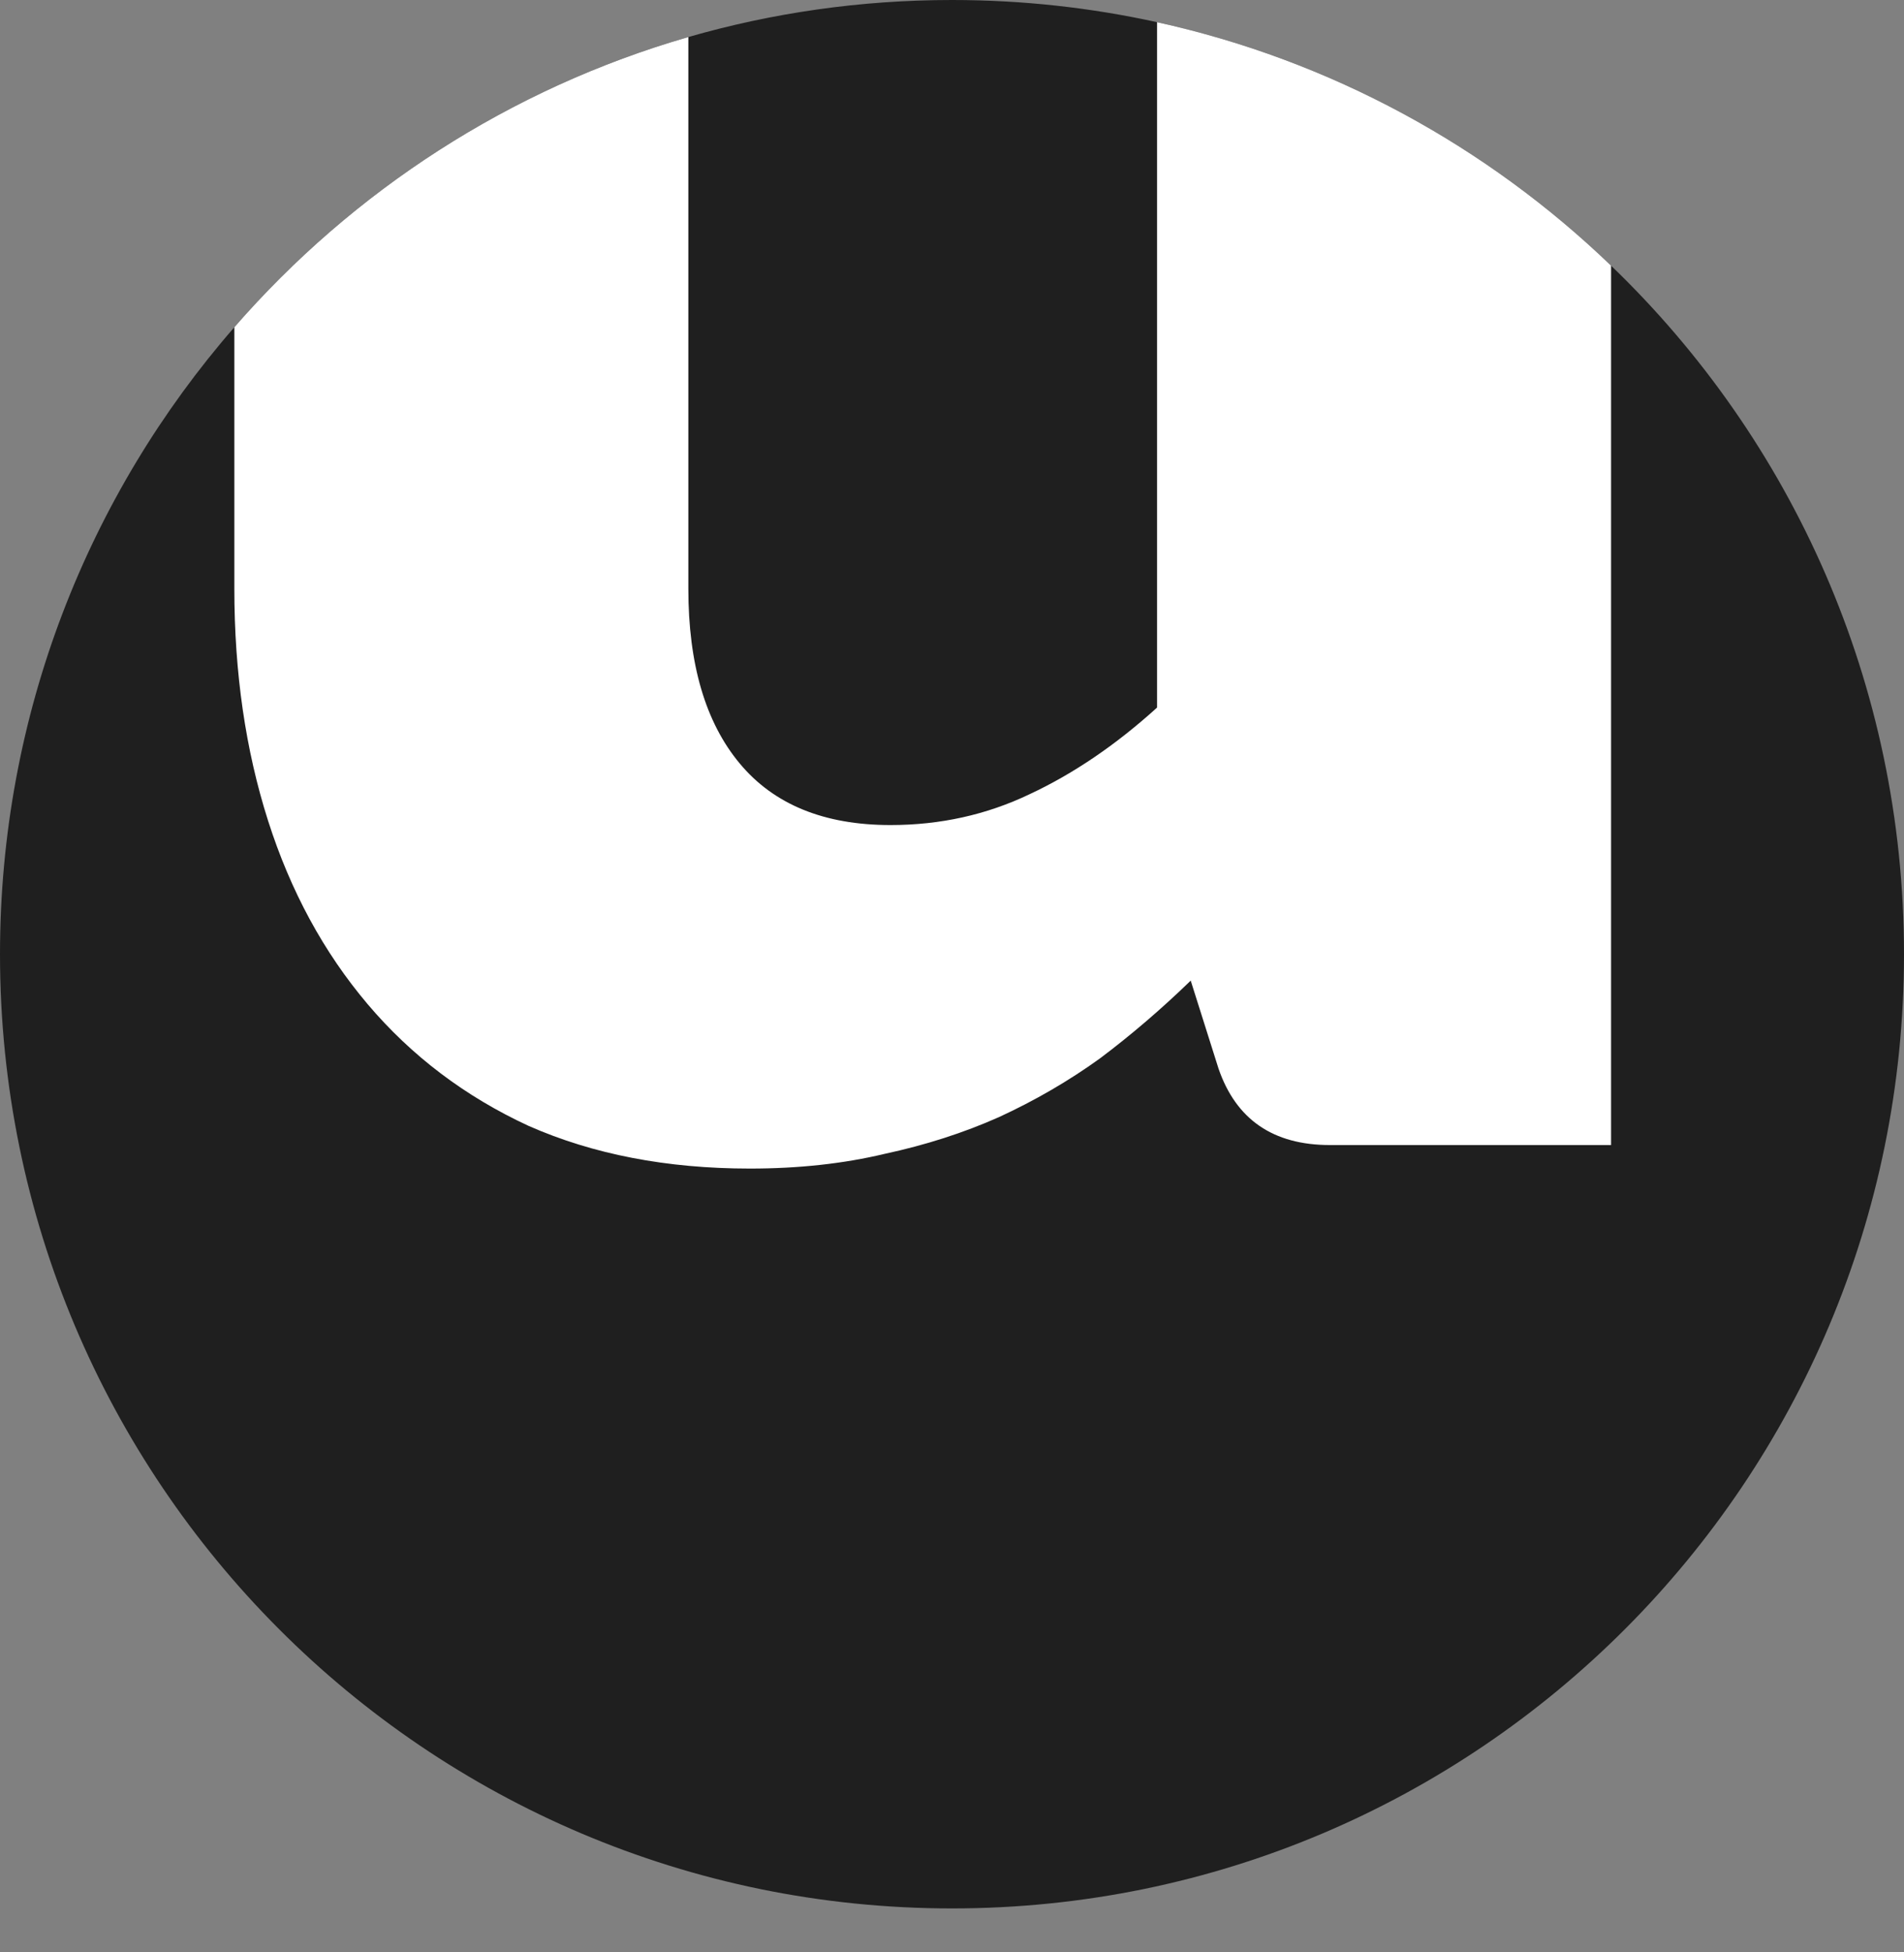
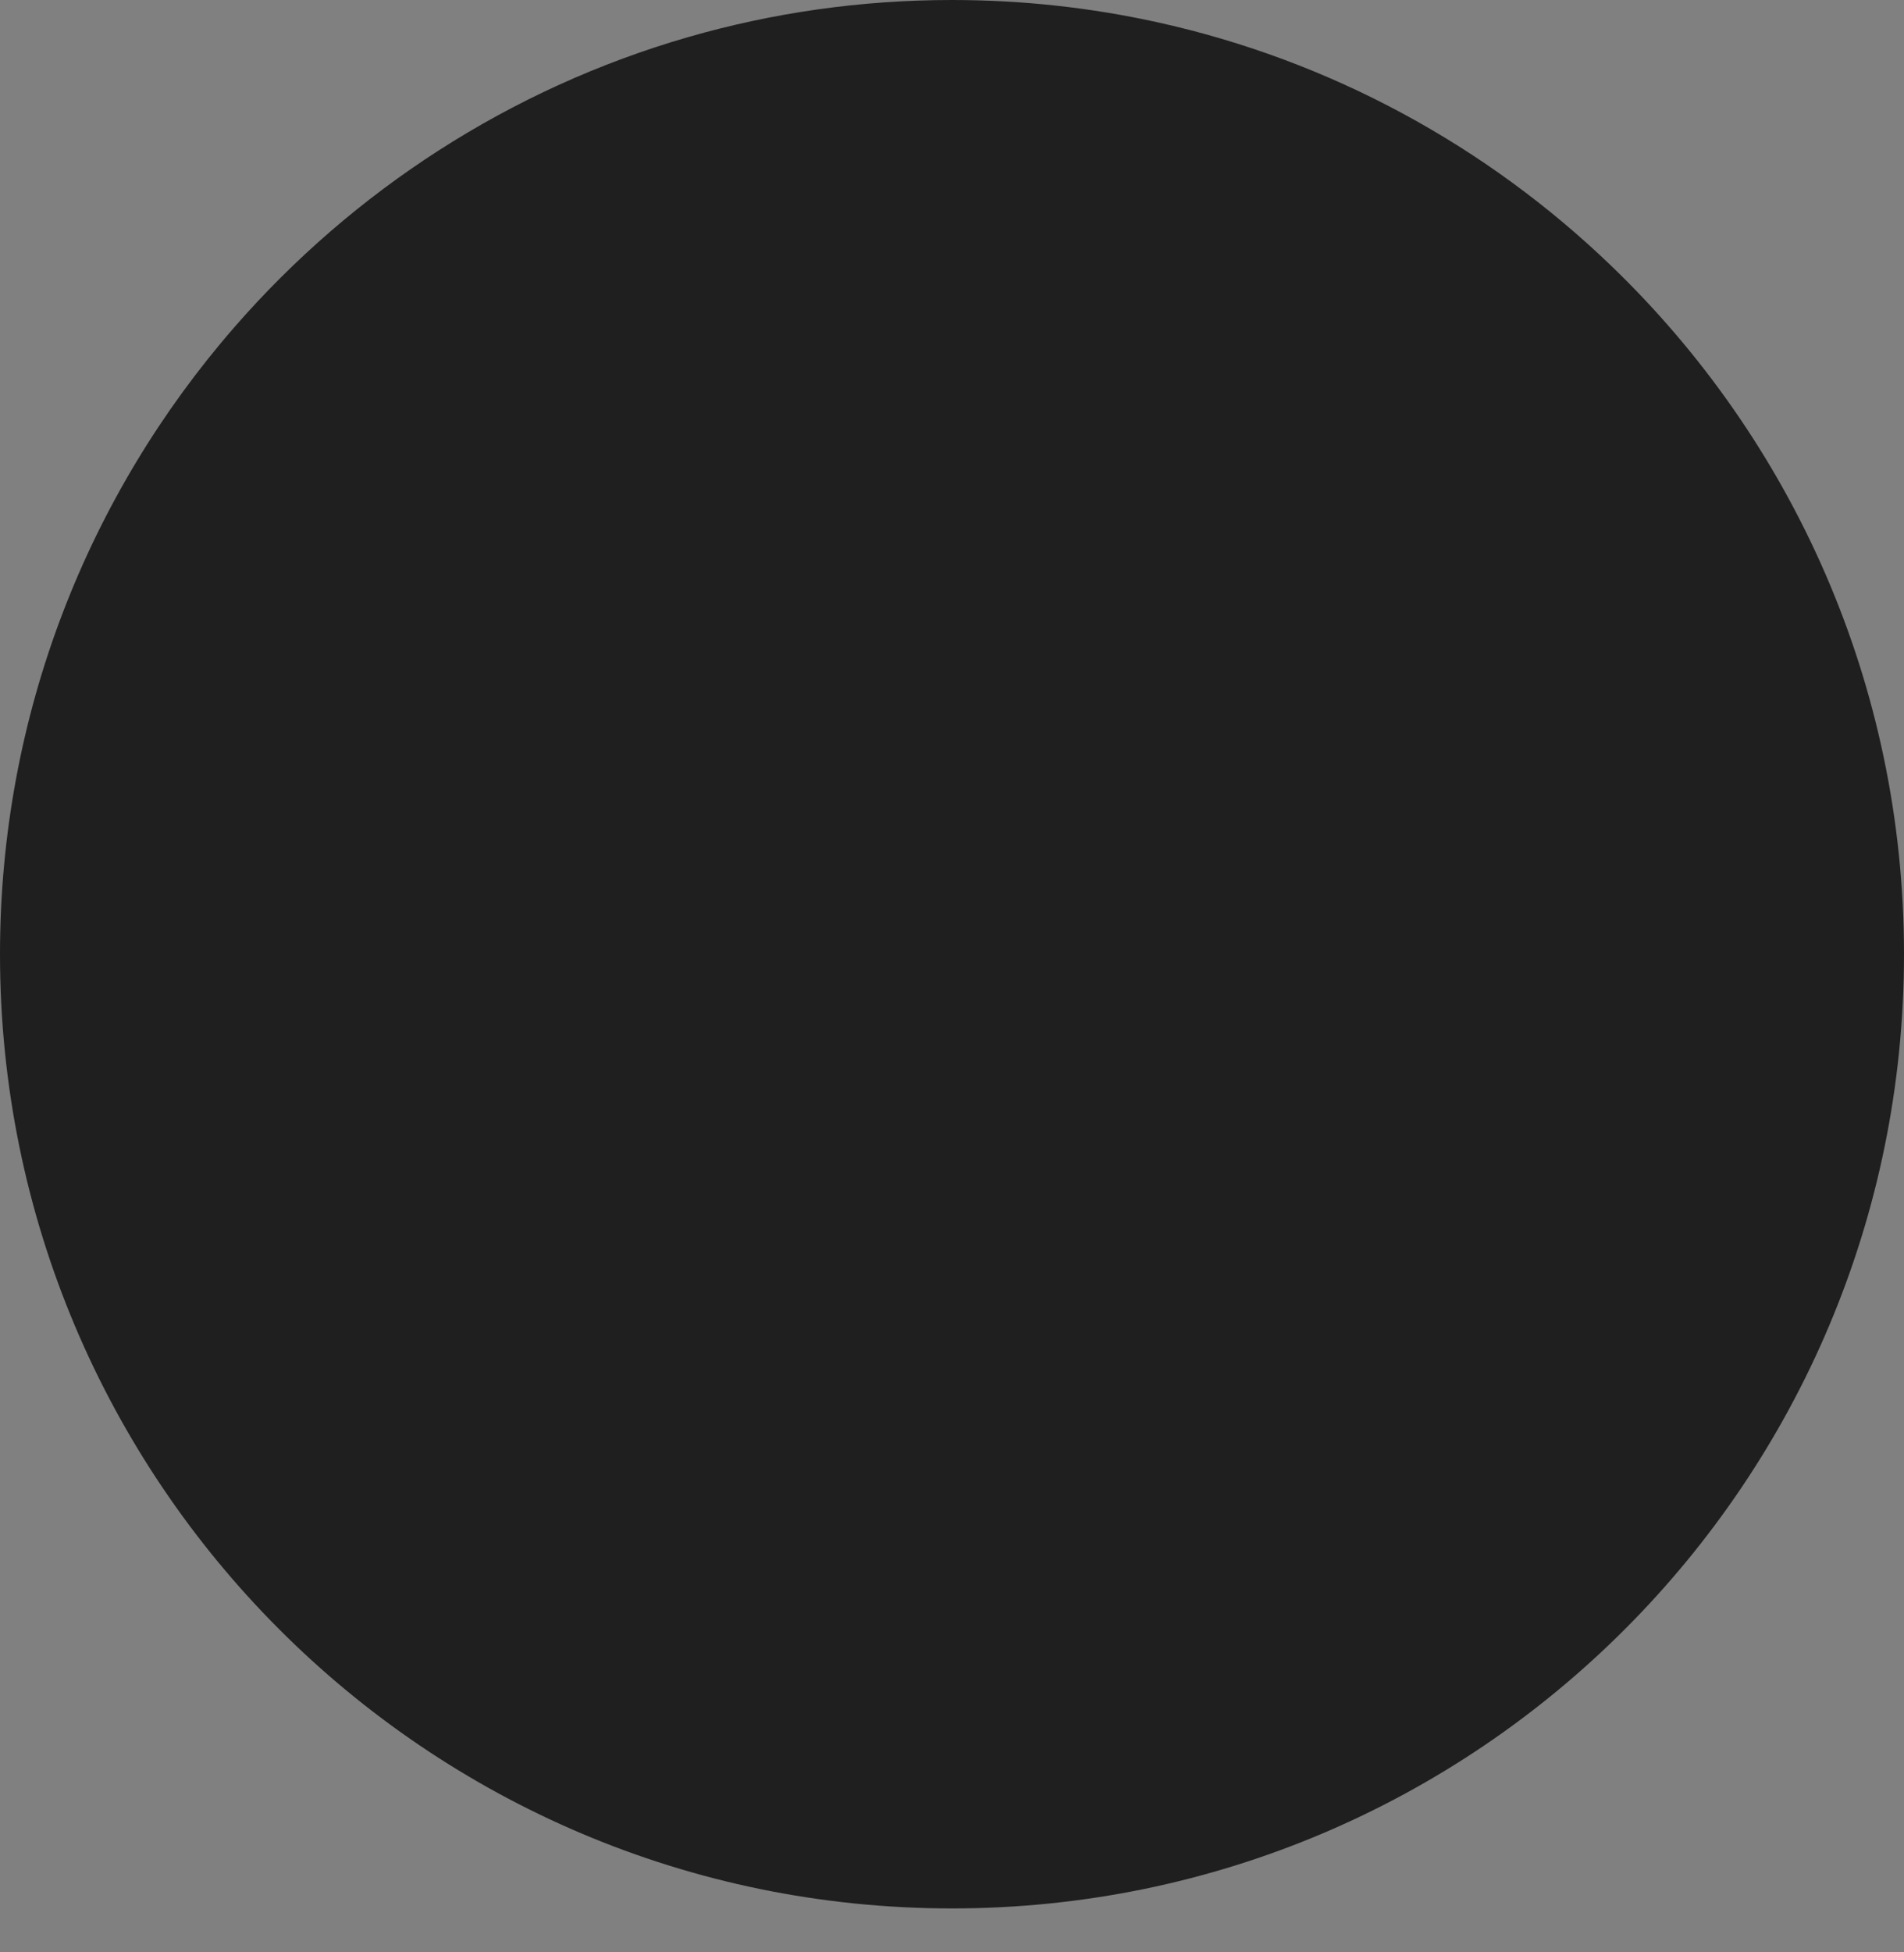
<svg xmlns="http://www.w3.org/2000/svg" width="40" height="41" viewBox="0 0 40 41" fill="none">
  <rect x="0" y="0" width="40" height="41" fill="#808080" stroke="none" />
  <path d="M40 20.038C40 31.105 31.046 40.077 20 40.077C8.954 40.077 0 31.105 0 20.038C0 14.998 1.857 10.393 4.923 6.872C7.418 4.006 10.714 1.858 14.461 0.778C16.22 0.271 18.078 0 20 0C21.479 0 22.92 0.161 24.308 0.466C27.962 1.27 31.242 3.074 33.846 5.579C37.639 9.225 40 14.356 40 20.038Z" fill="#1F1F1F" />
-   <path fill-rule="evenodd" clip-rule="evenodd" d="M14.461 0.778V12.362C14.461 13.945 14.82 15.168 15.539 16.031C16.256 16.894 17.313 17.326 18.708 17.326C19.754 17.326 20.728 17.11 21.631 16.678C22.554 16.247 23.446 15.64 24.308 14.859V0.466C27.962 1.27 31.242 3.074 33.846 5.579V24.046H27.939C26.749 24.046 25.969 23.512 25.6 22.443L25.015 20.593C24.4 21.189 23.764 21.734 23.108 22.227C22.451 22.7 21.744 23.111 20.985 23.46C20.246 23.789 19.446 24.046 18.585 24.231C17.723 24.437 16.779 24.54 15.754 24.54C14.01 24.54 12.461 24.241 11.108 23.645C9.774 23.029 8.646 22.176 7.723 21.087C6.8 19.997 6.103 18.713 5.631 17.233C5.159 15.753 4.923 14.13 4.923 12.362V6.872C7.418 4.006 10.714 1.858 14.461 0.778Z" fill="white" />
</svg>